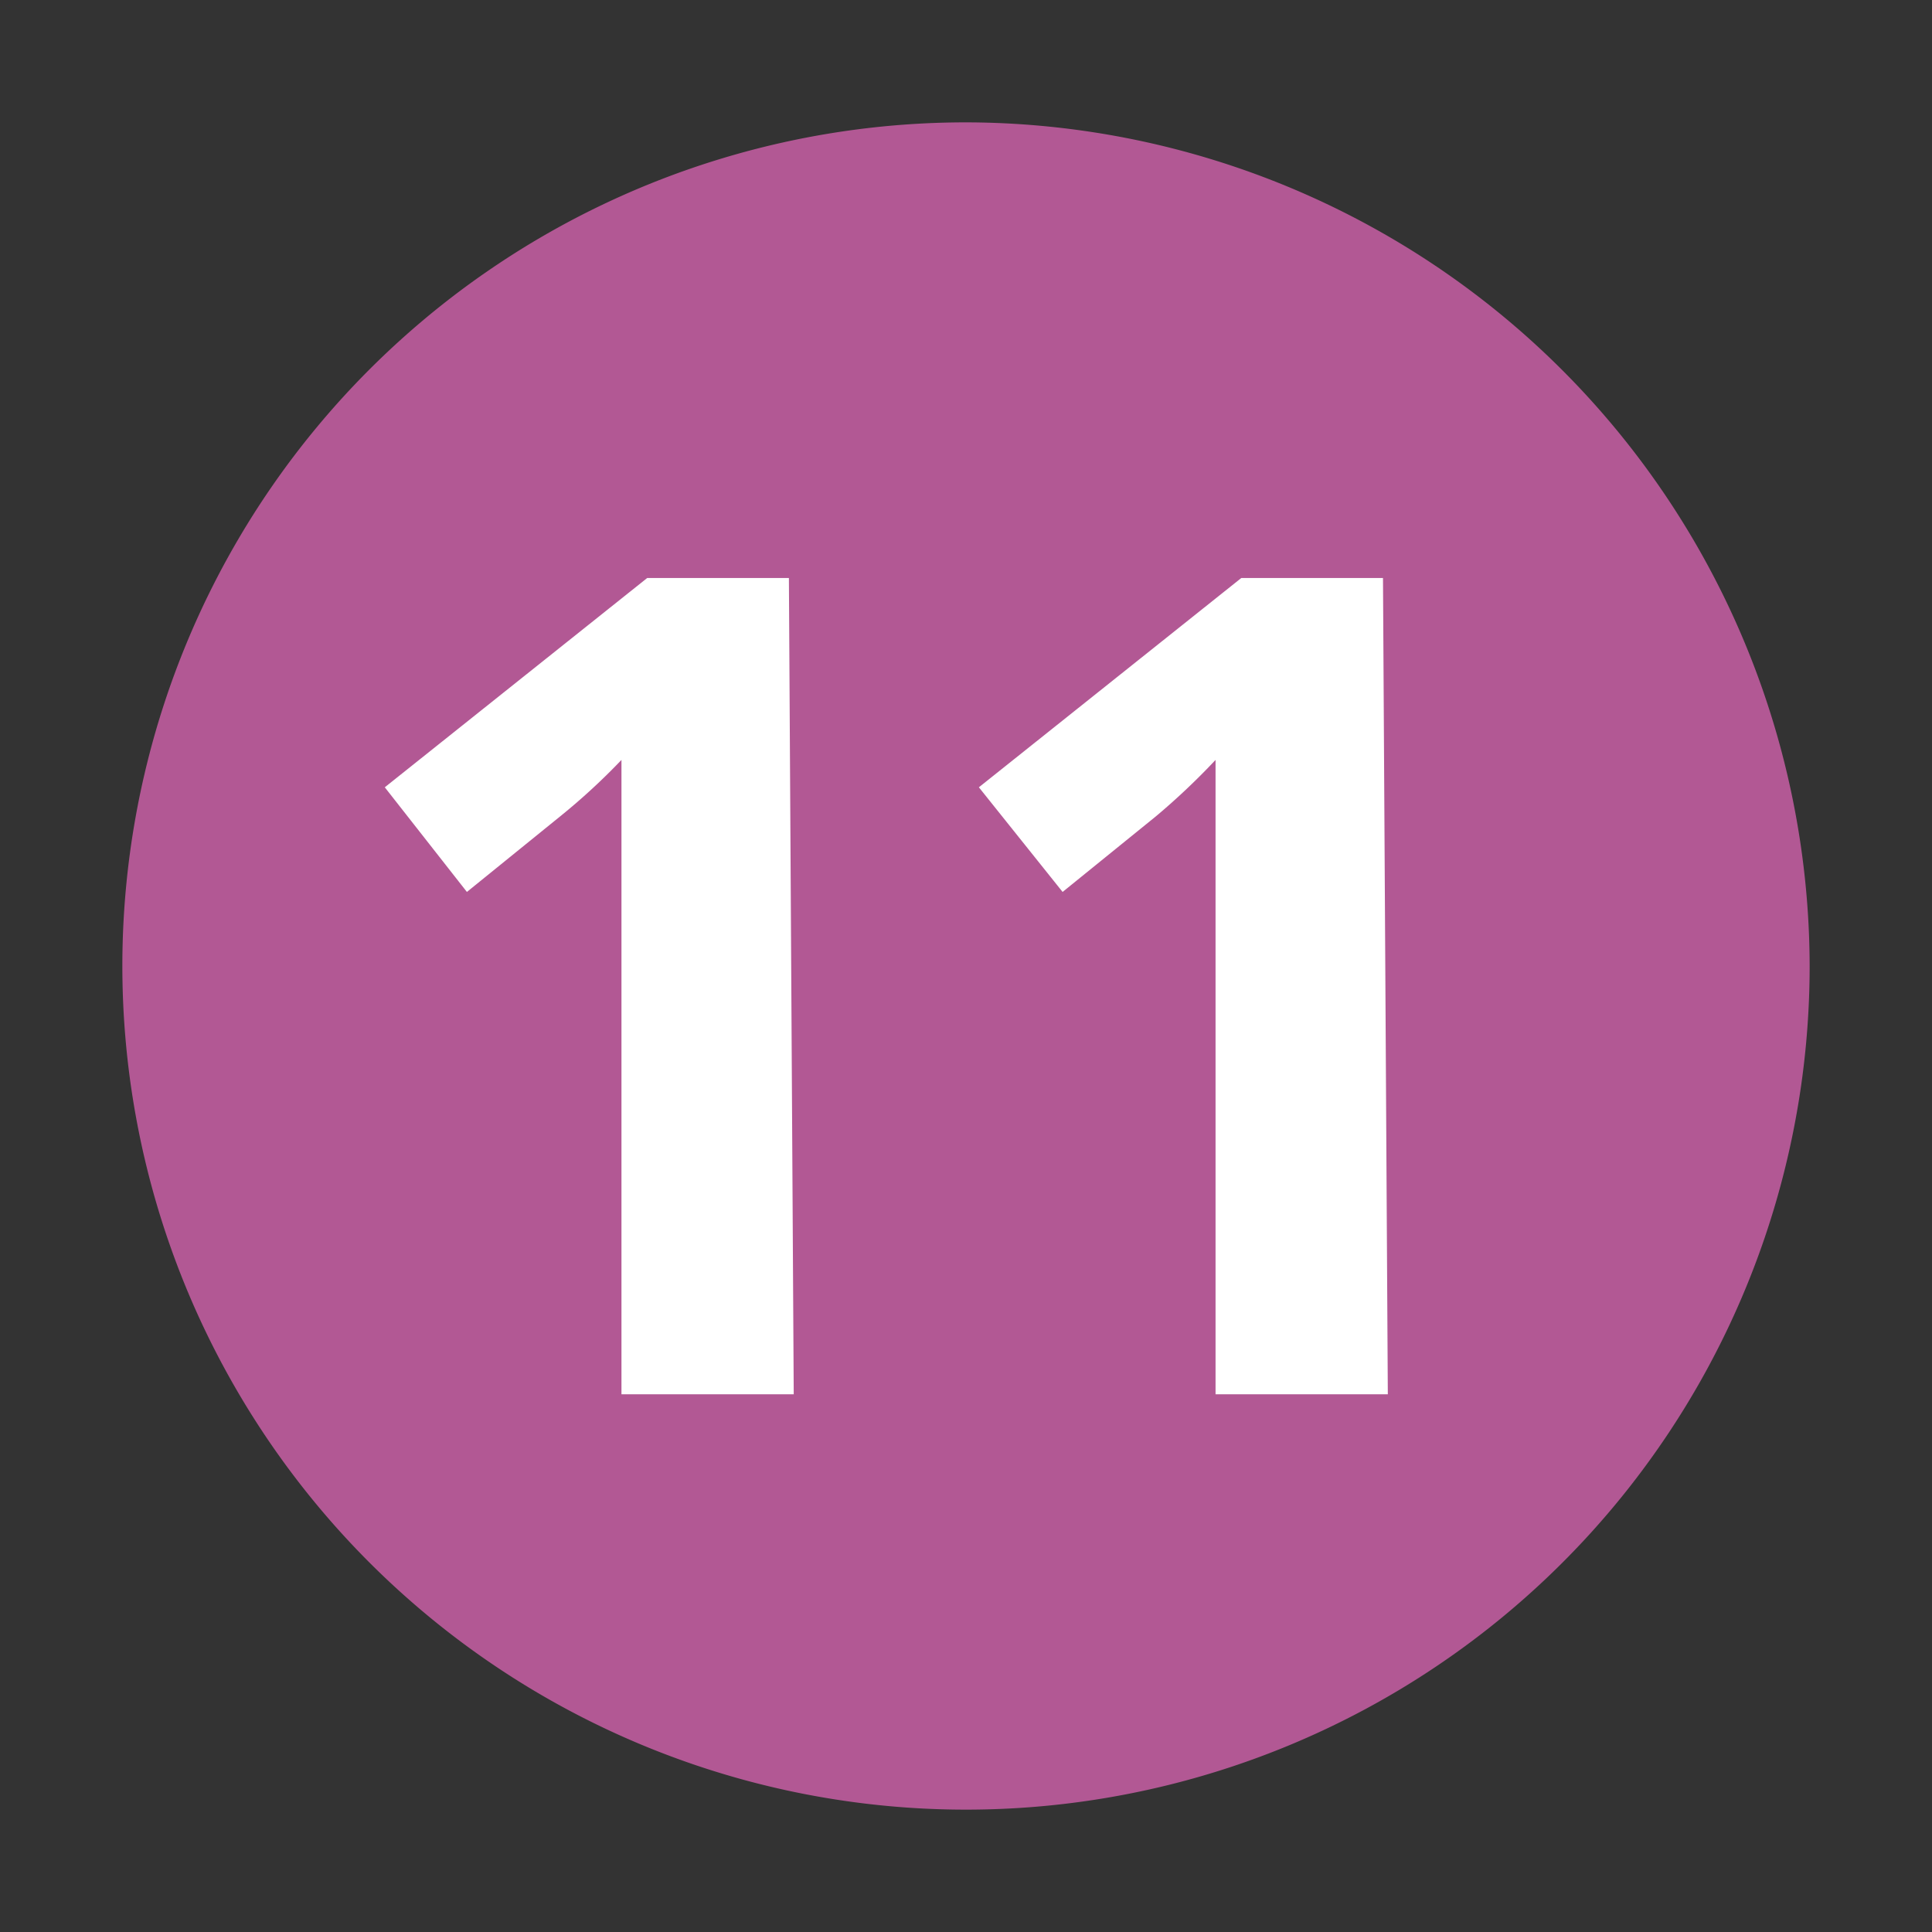
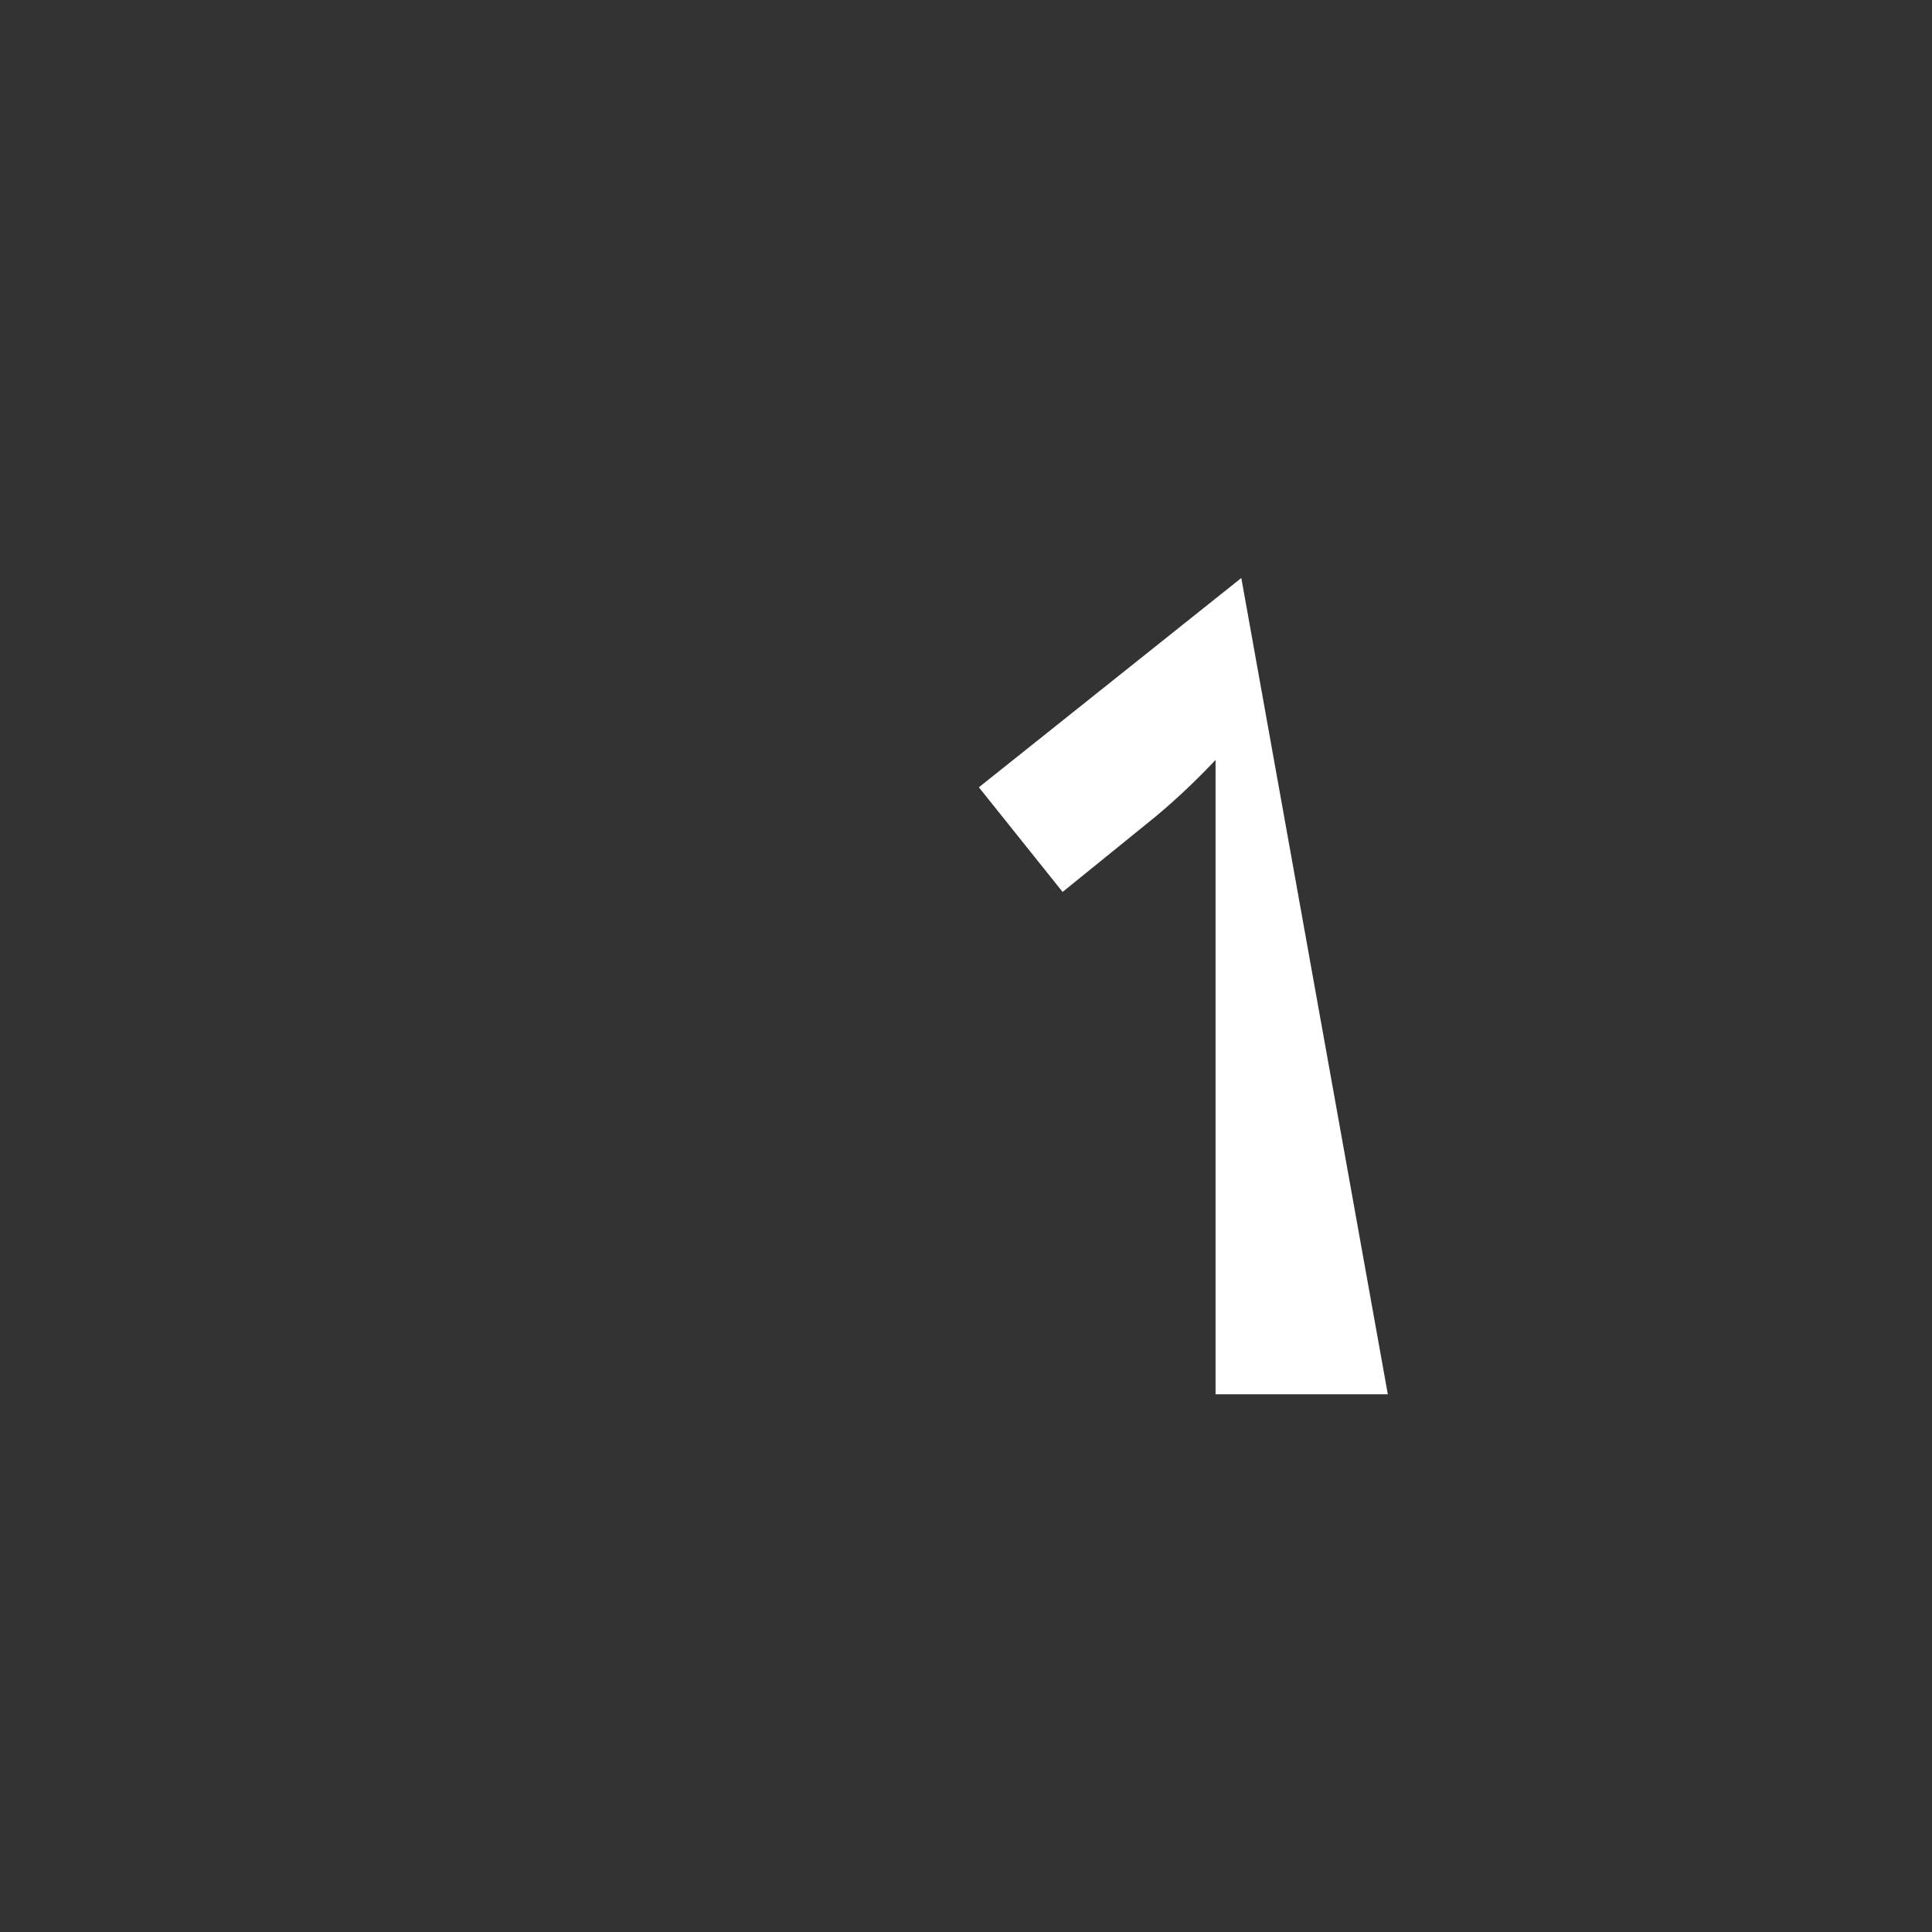
<svg xmlns="http://www.w3.org/2000/svg" id="Laag_1" data-name="Laag 1" viewBox="0 0 12 12">
  <rect x="0" y="0" width="12" height="12" fill="#333333" stroke="none" />
  <defs>
    <style>.cls-1{fill:#b25894;}.cls-2{fill:#fff;}</style>
  </defs>
-   <path class="cls-1" d="M11.24,6A5.24,5.24,0,1,1,6,.76,5.25,5.25,0,0,1,11.24,6Z" />
-   <path class="cls-2" d="M4.93,8.66H3.86V5.25l0-.53a4,4,0,0,1-.38.35l-.58.47-.51-.65,1.63-1.3h.88Z" />
-   <path class="cls-2" d="M8.62,8.66H7.55V5.25l0-.53a4.31,4.31,0,0,1-.37.35l-.58.47-.52-.65,1.63-1.3h.88Z" />
+   <path class="cls-2" d="M8.62,8.66H7.55V5.25l0-.53a4.31,4.31,0,0,1-.37.35l-.58.47-.52-.65,1.63-1.3Z" />
</svg>